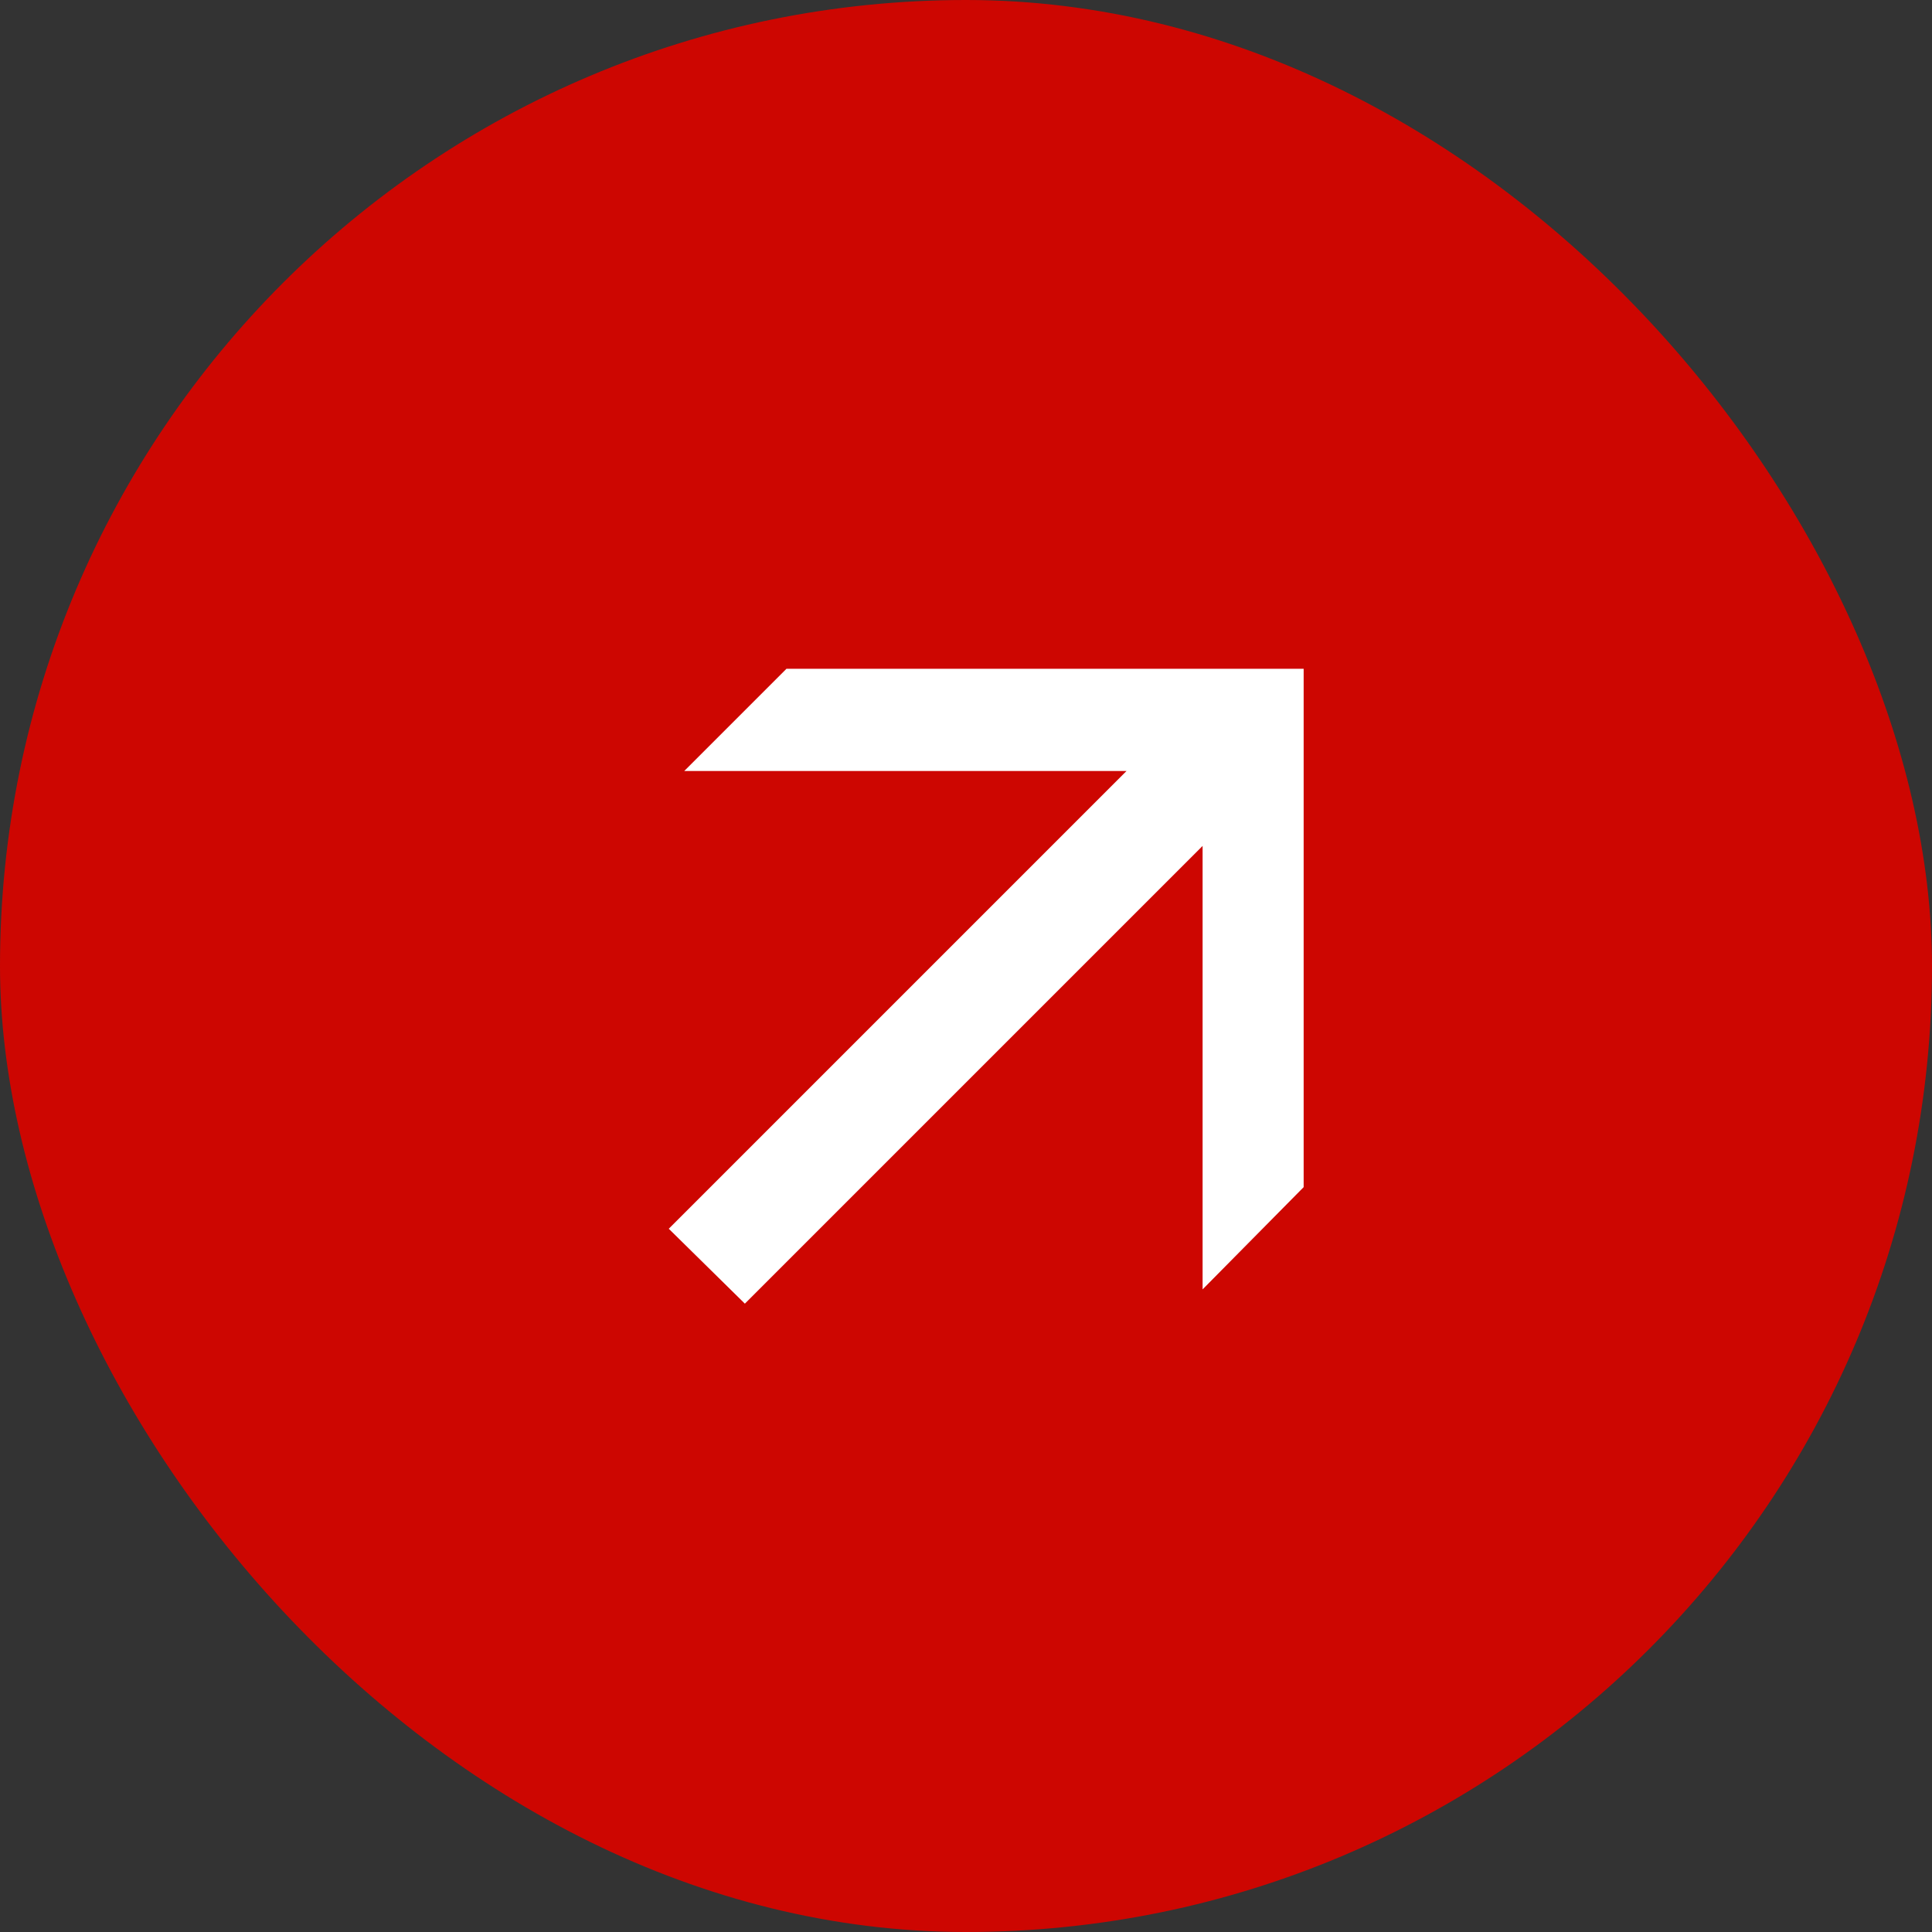
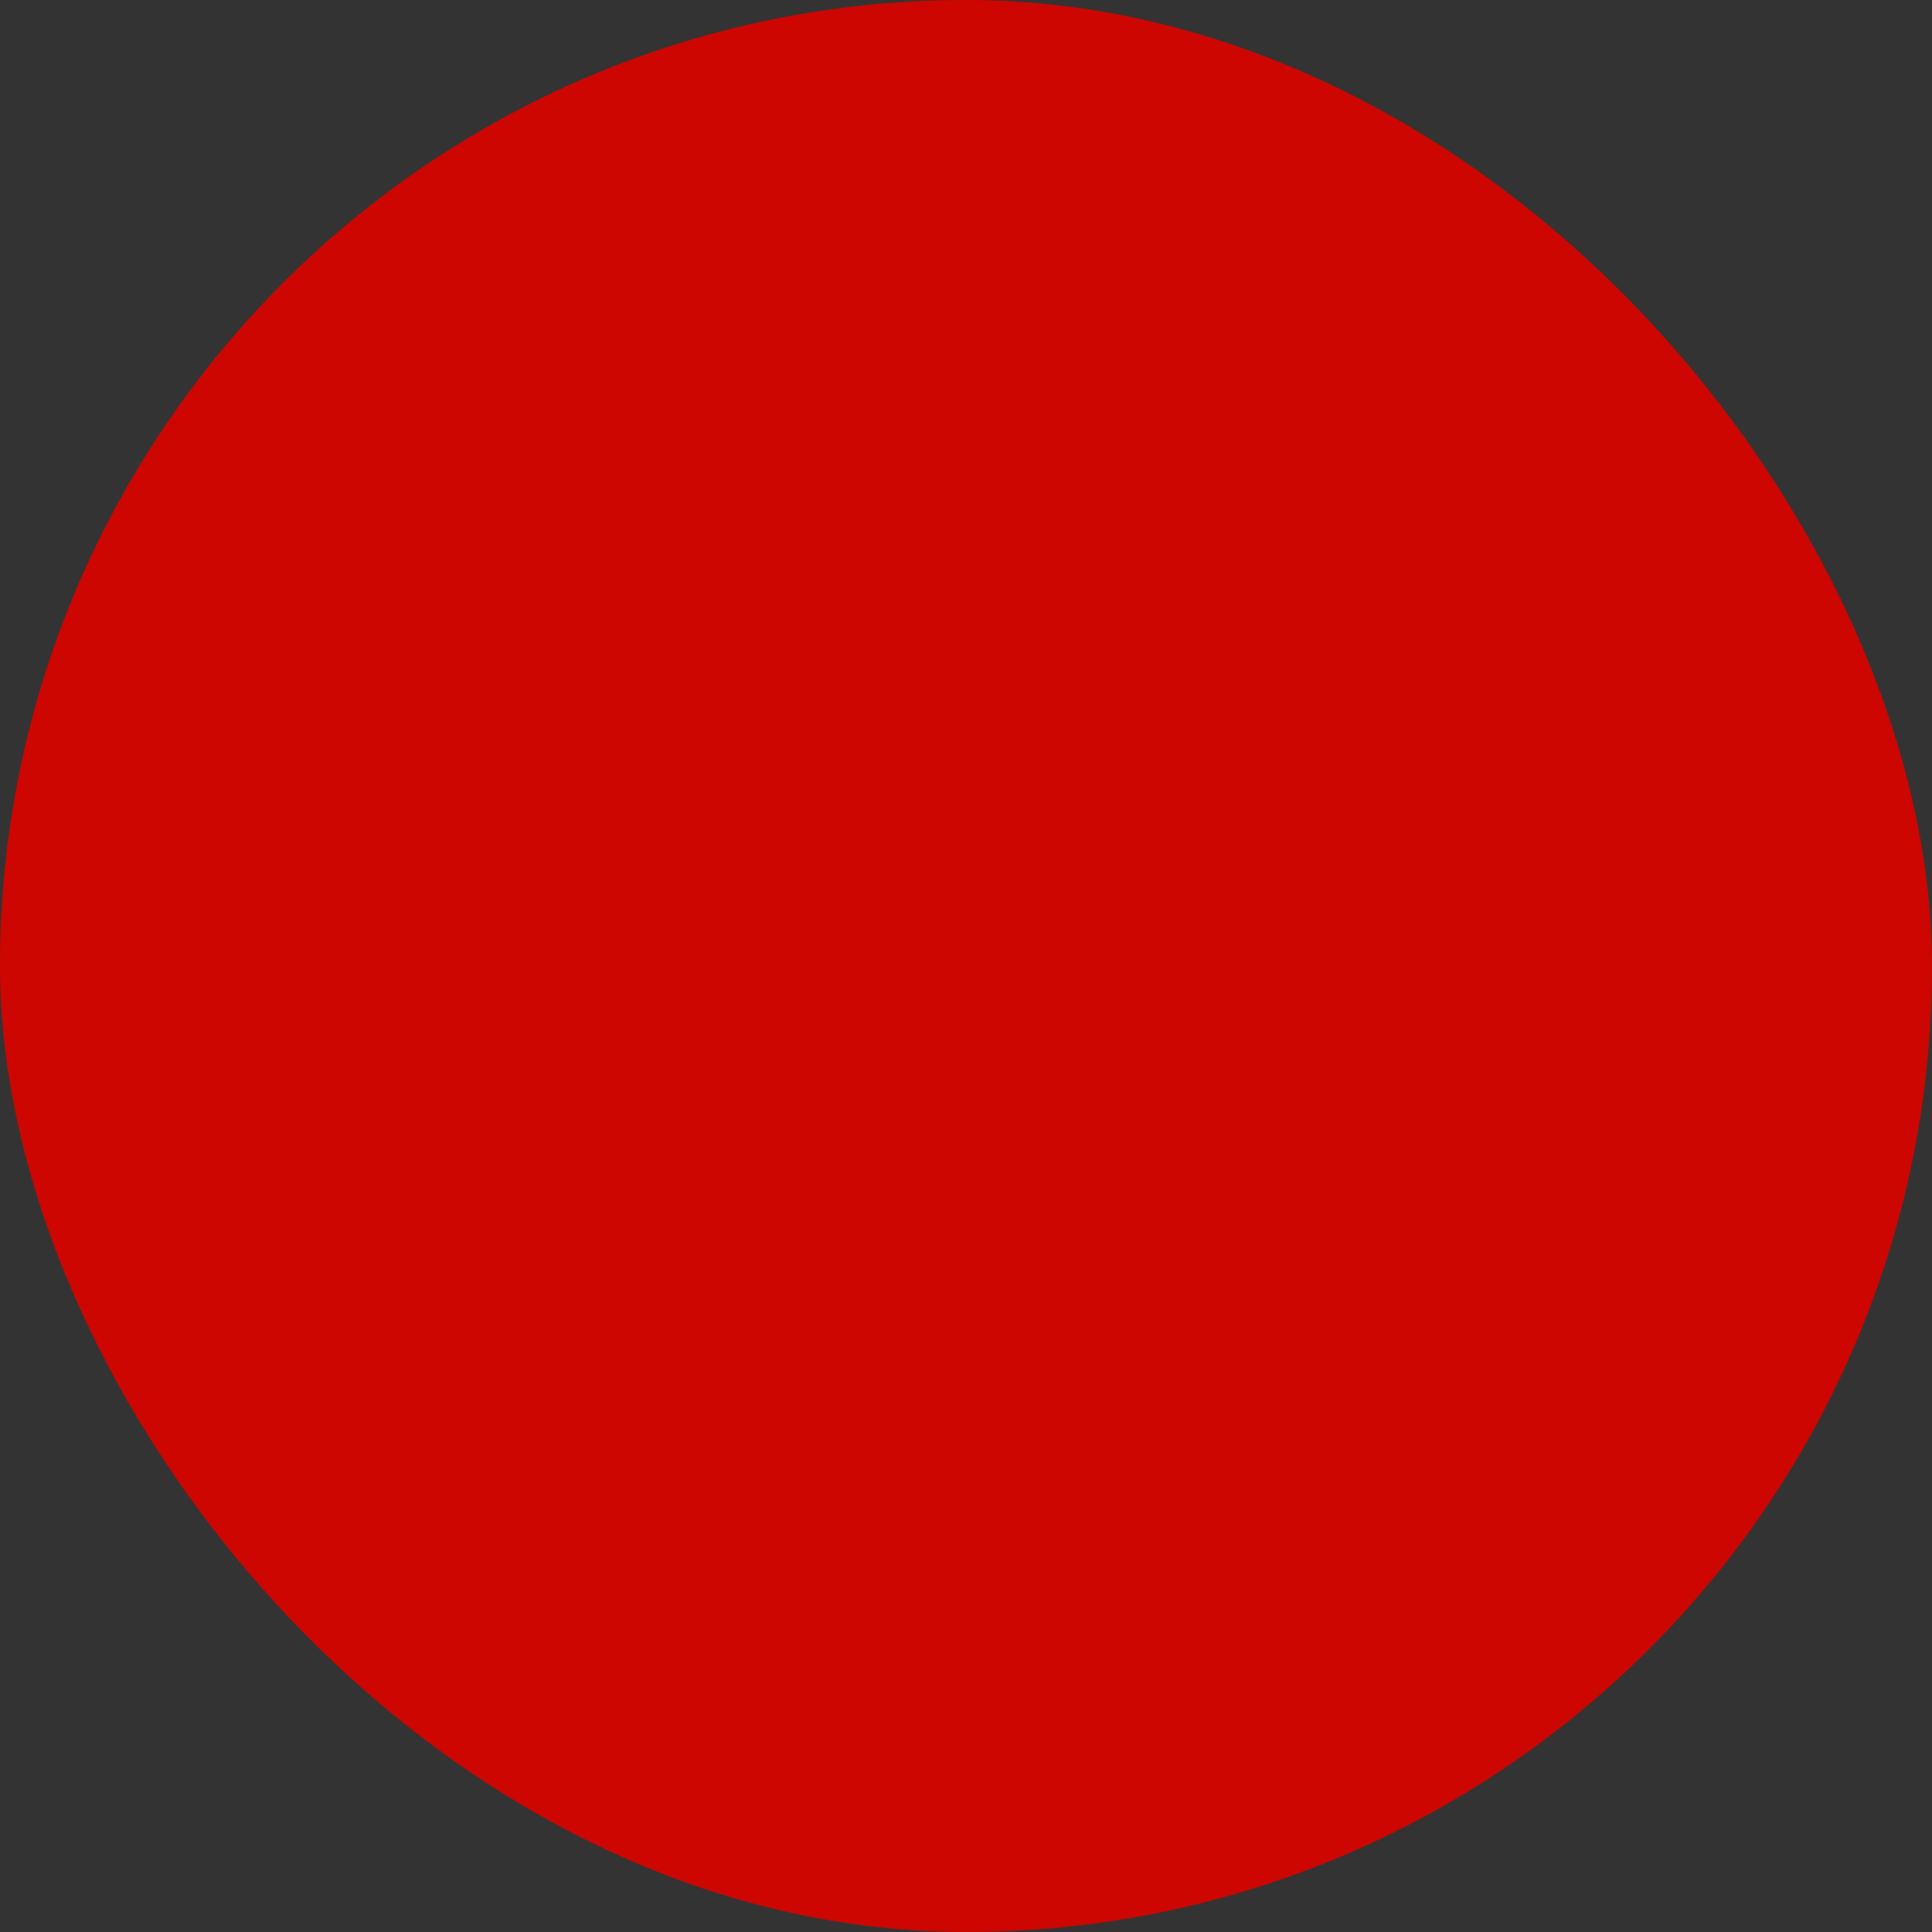
<svg xmlns="http://www.w3.org/2000/svg" width="26" height="26" viewBox="0 0 26 26" fill="none">
  <rect x="0" y="0" width="26" height="26" fill="#333333" stroke="none" />
  <rect width="26" height="26" rx="13" fill="#CD0601" />
-   <path d="M10.024 17.544L9 16.536L15.16 10.376H9.208L10.584 9H17.544V15.976L16.184 17.352V11.384L10.024 17.544Z" fill="white" />
</svg>